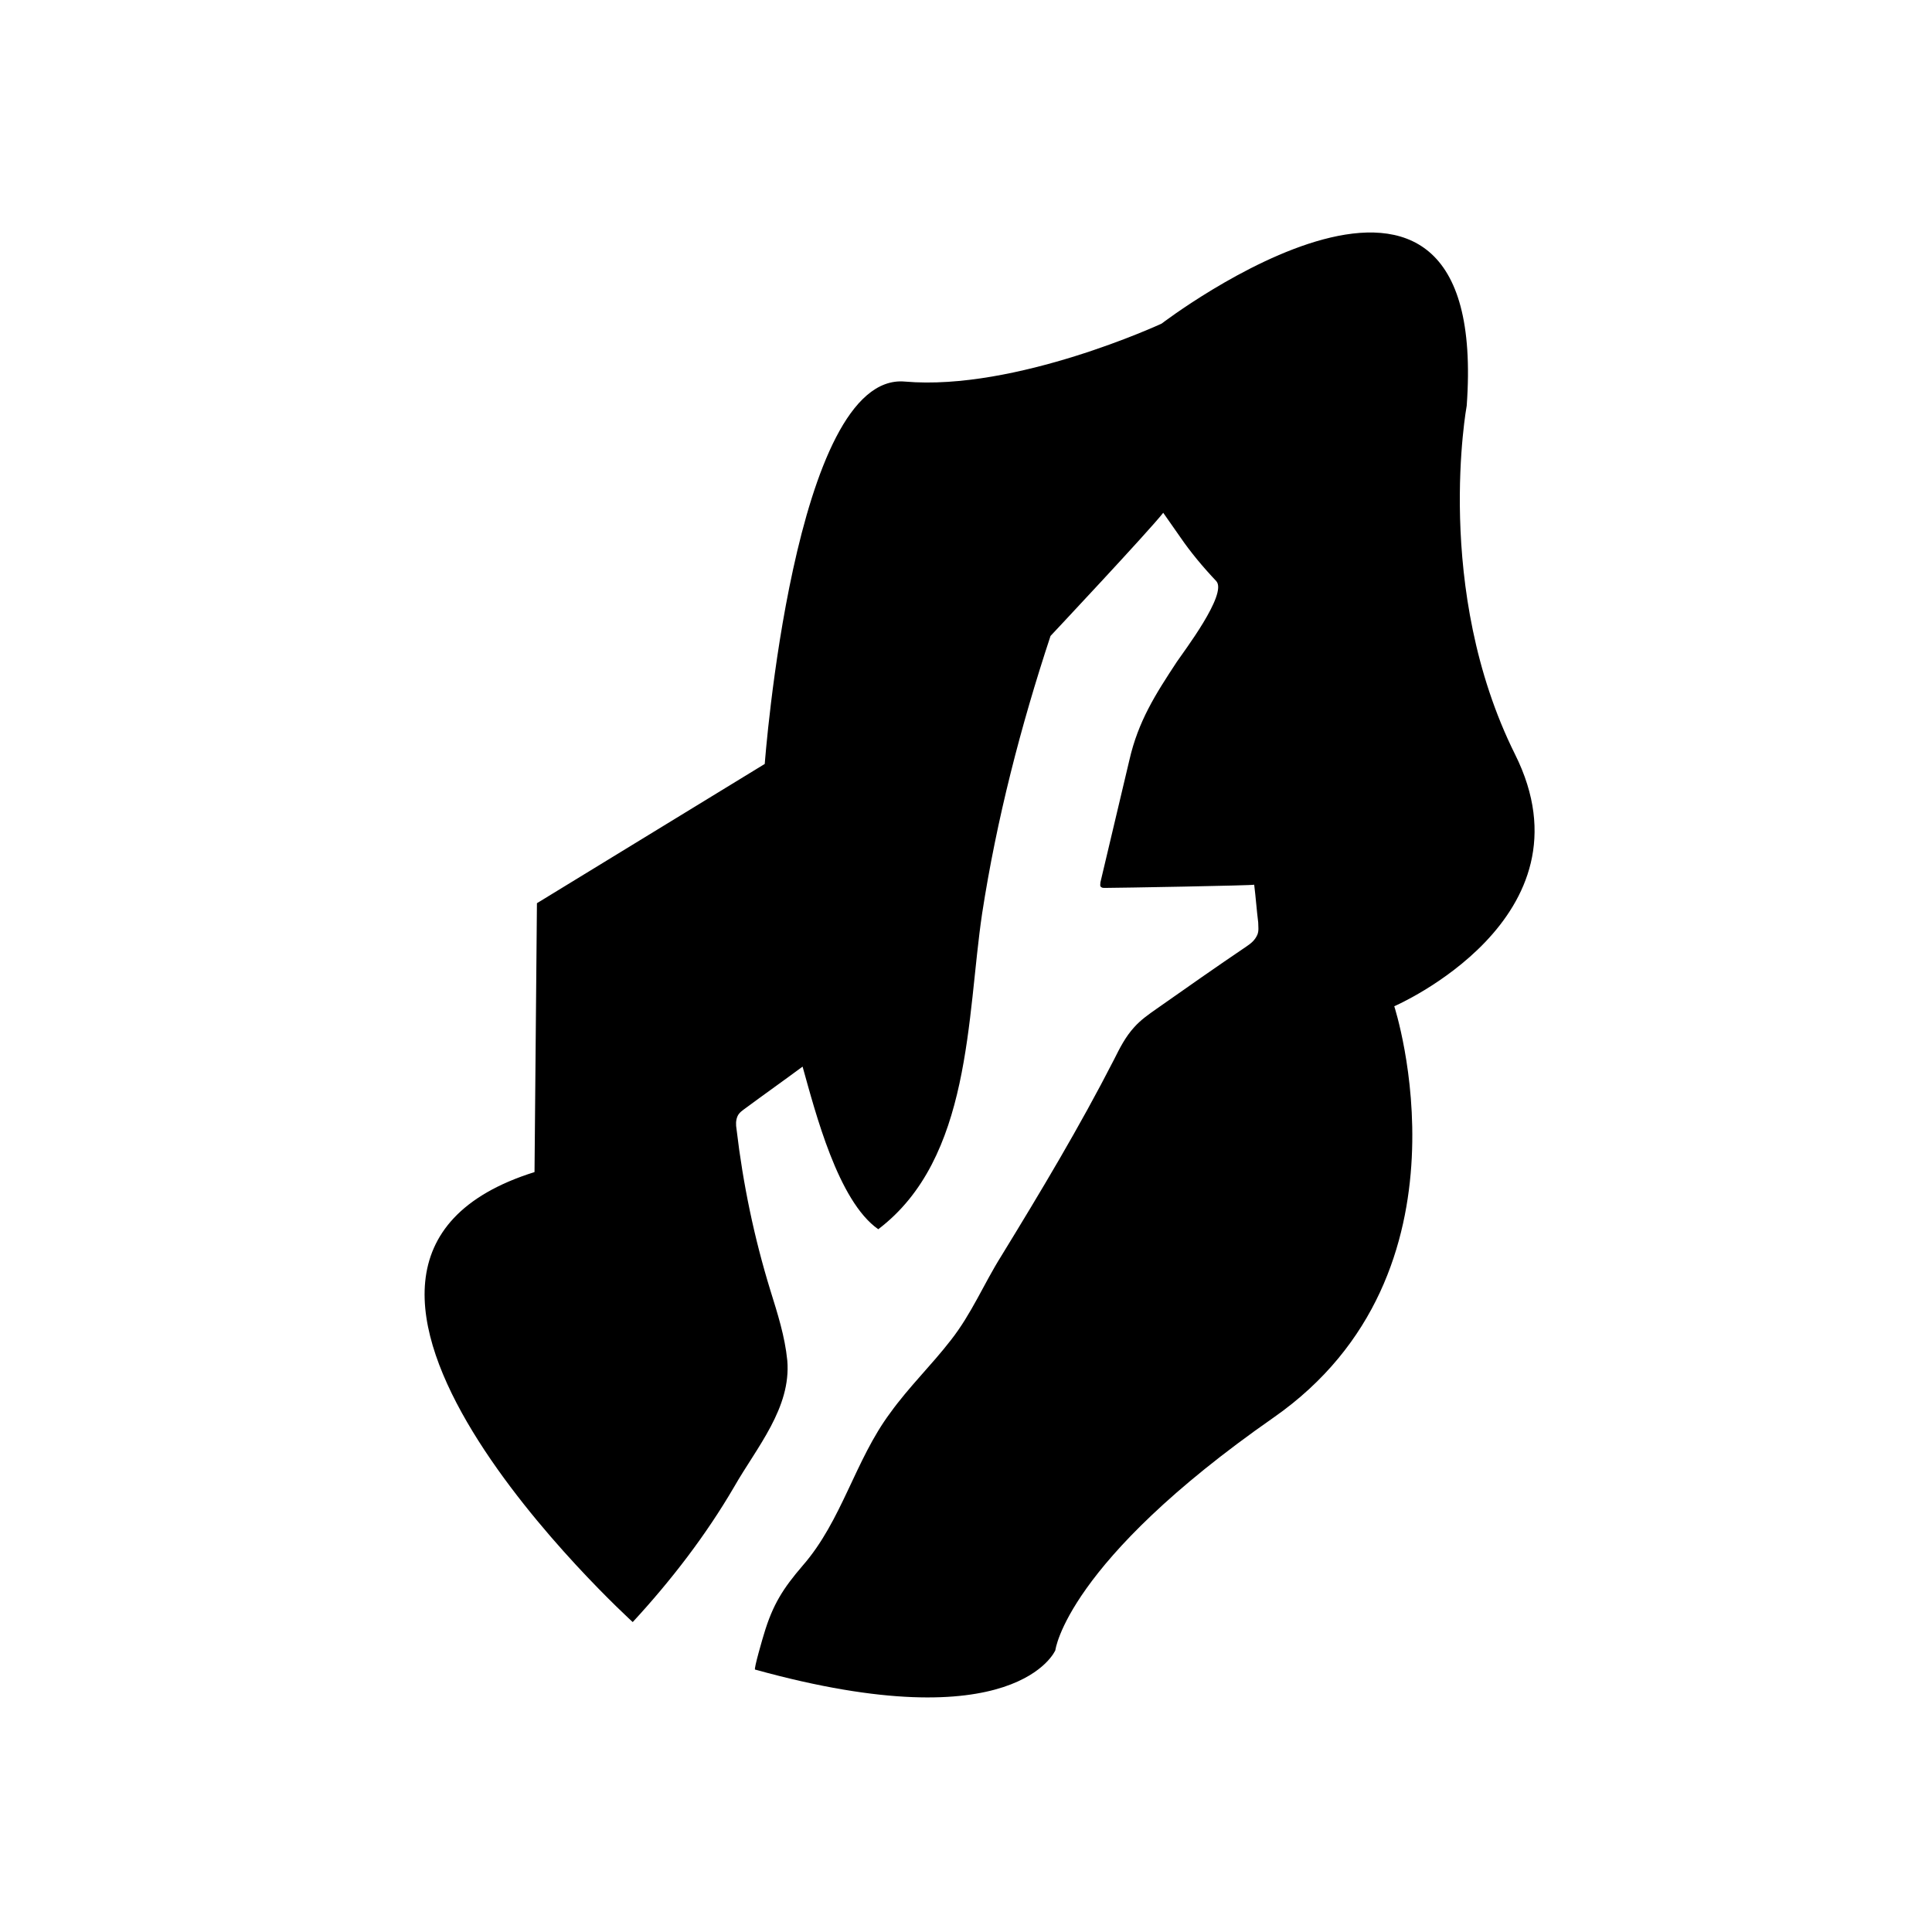
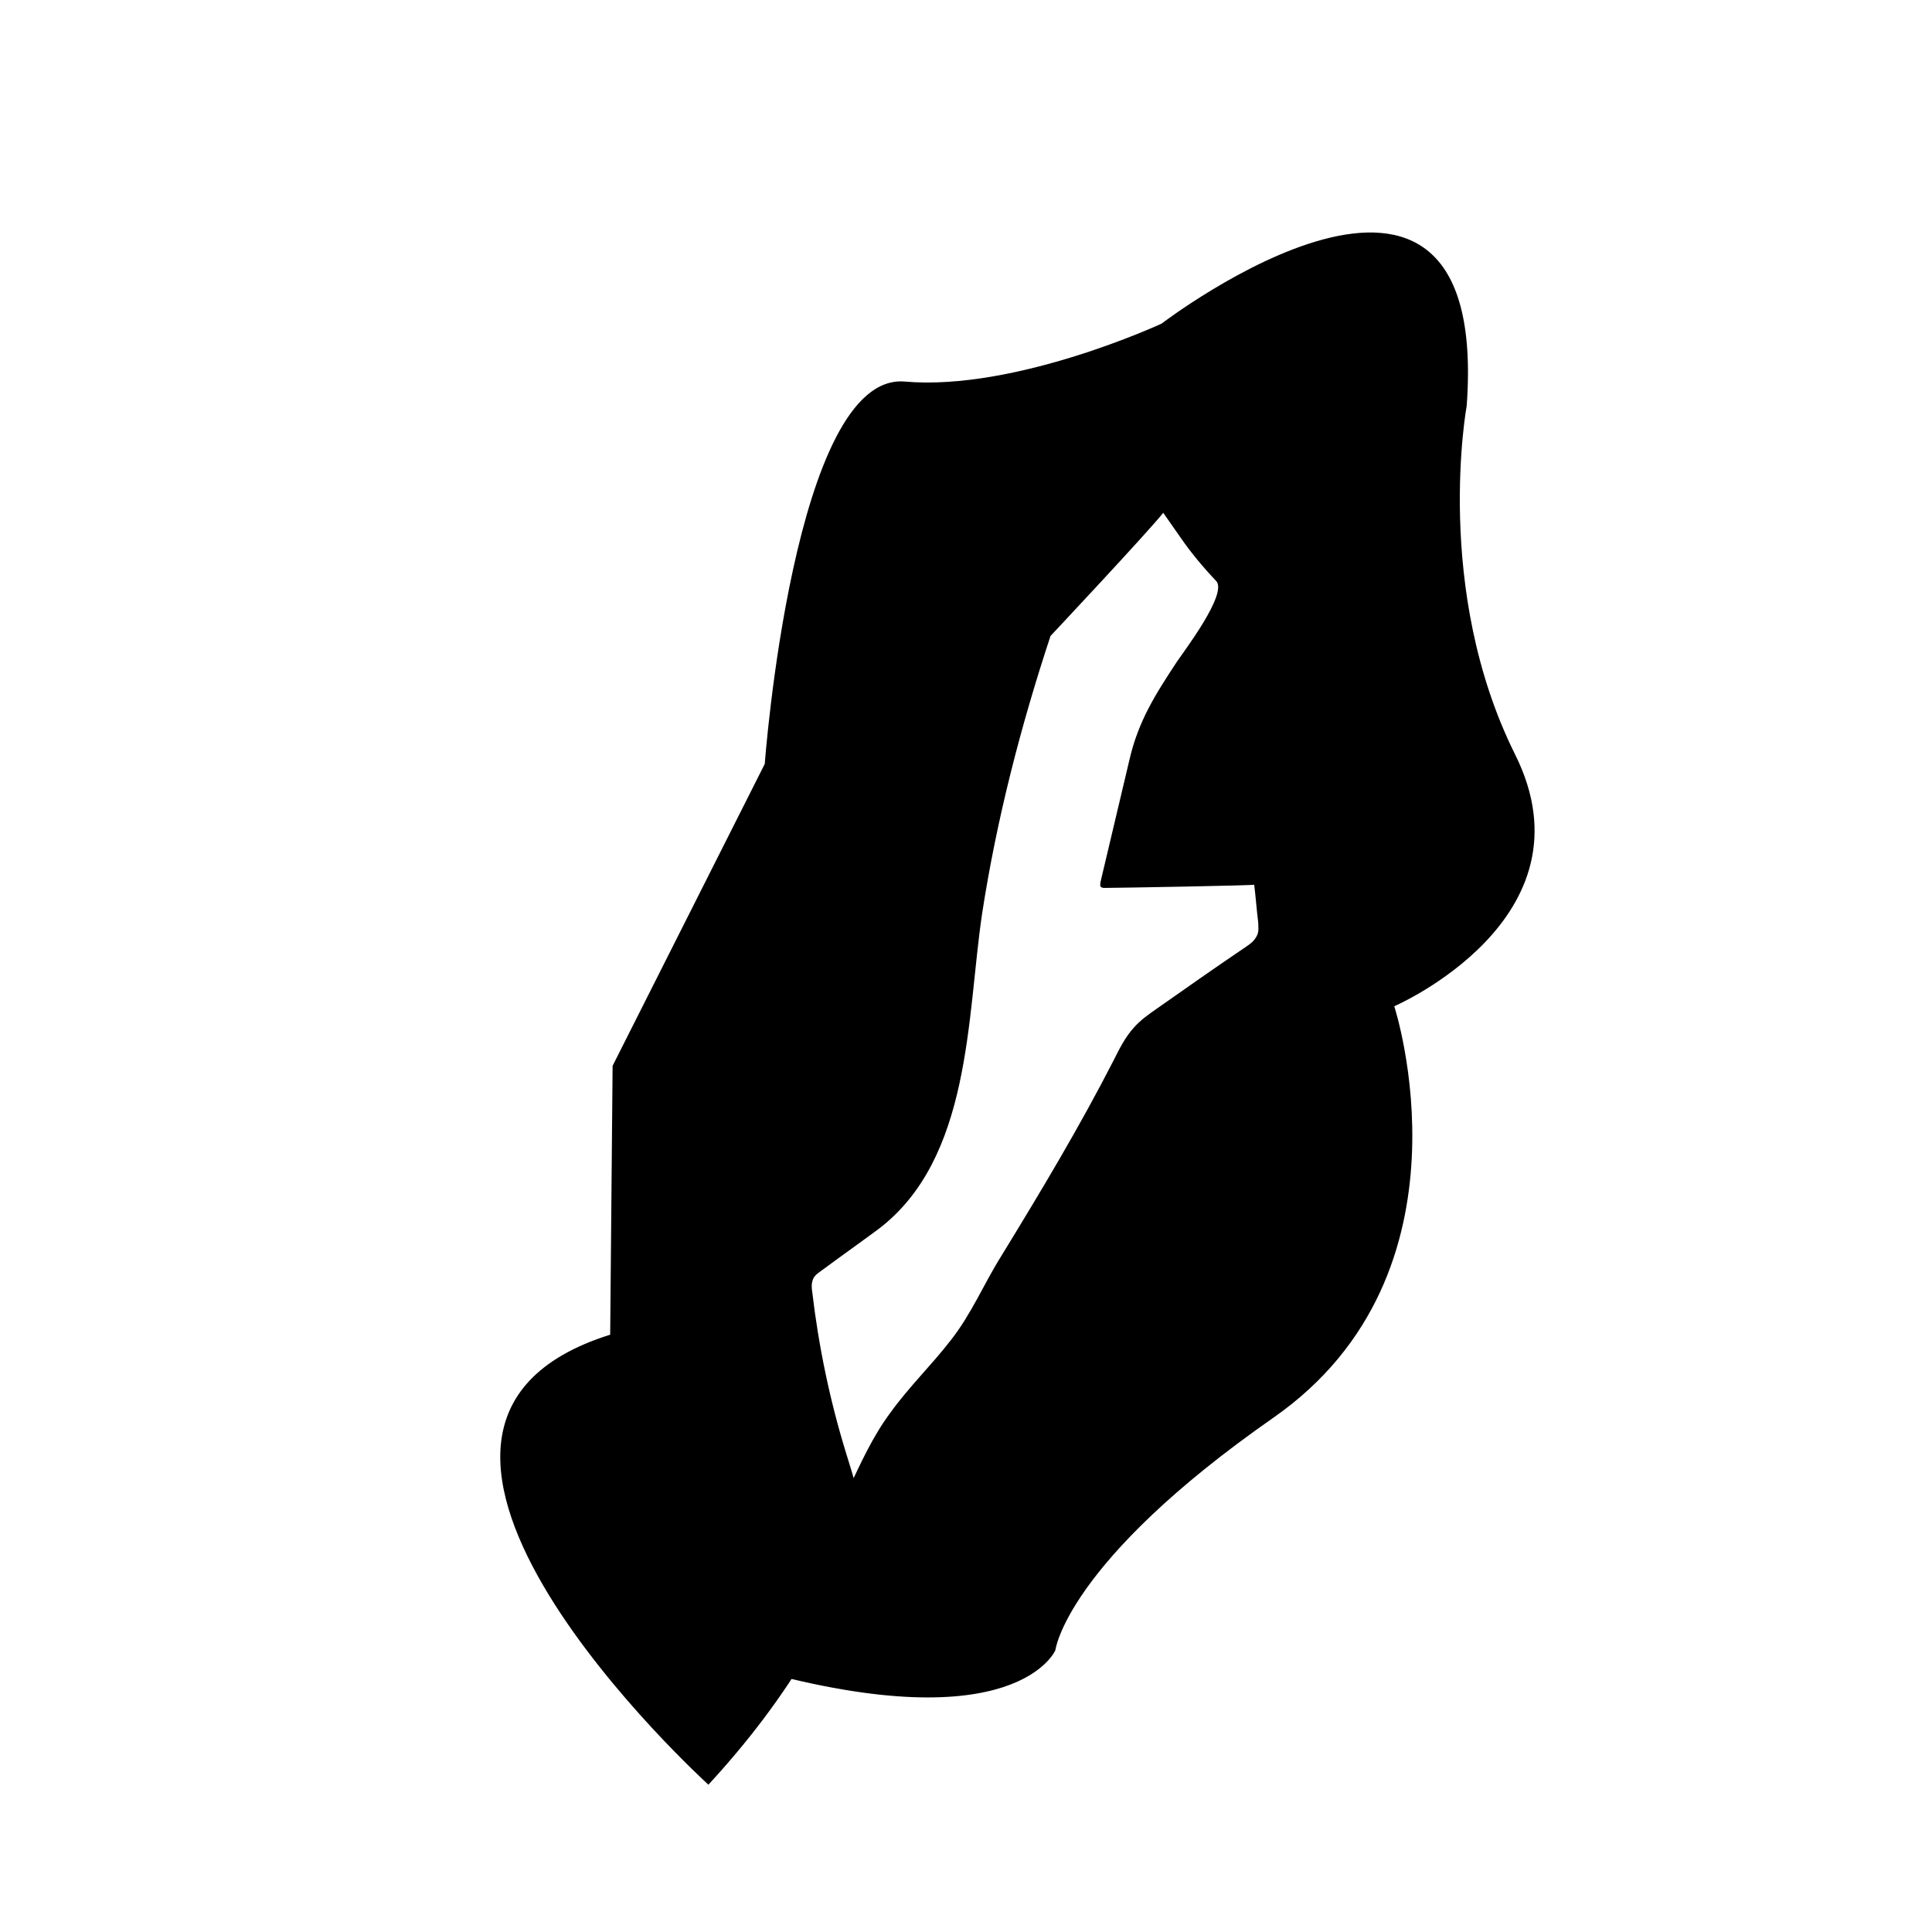
<svg xmlns="http://www.w3.org/2000/svg" version="1.1" x="0px" y="0px" viewBox="0 0 24 24" style="enable-background:new 0 0 24 24;" xml:space="preserve">
  <style type="text/css">
	.st0{fill:#EC008C;}
	.st1{fill:#808285;}
	.st2{clip-path:url(#SVGID_2_);}
	.st3{fill:#FFFFFF;}
	.st4{fill:#010101;}
	.st5{clip-path:url(#SVGID_42_);}
	.st6{fill-rule:evenodd;clip-rule:evenodd;}
	.st7{fill:none;stroke:#000000;stroke-width:0.05;stroke-miterlimit:10;}
	.st8{fill:#FEFEFE;}
	.st9{fill:#DCDCDC;}
	.st10{fill:#F2F2F2;}
	.st11{fill:#999999;}
	.st12{fill:#FDFDFD;}
	.st13{fill:#FAFAFA;}
	.st14{fill:#F7F7F7;}
	.st15{fill:#8B8B8B;}
	.st16{fill:#231F20;}
</style>
  <g id="text">
</g>
  <g id="Sketch">
</g>
  <g id="Vector">
-     <path d="M14.66,6.67c-0.07-0.1-0.14-0.2-0.21-0.3c-0.18,0.23-1.4,1.53-1.4,1.53c-0.37,1.12-0.67,2.28-0.85,3.45   c-0.19,1.28-0.13,3.04-1.29,3.92c-0.5-0.35-0.78-1.45-0.94-2.02c-0.23,0.17-0.47,0.34-0.7,0.51c-0.04,0.03-0.09,0.06-0.11,0.11   c-0.02,0.05-0.02,0.1-0.01,0.16c0.08,0.68,0.22,1.35,0.42,2c0.09,0.29,0.18,0.57,0.21,0.87c0.05,0.59-0.38,1.08-0.66,1.57   c-0.35,0.6-0.78,1.16-1.26,1.68c0,0-4.89-4.44-1.22-5.59l0.03-3.34L9.5,9.49c0,0,0.36-4.87,1.74-4.75   c1.38,0.12,3.19-0.72,3.19-0.72s4.09-3.13,3.79,1.02c0,0-0.42,2.28,0.6,4.33c1.02,2.04-1.5,3.13-1.5,3.13s1.08,3.31-1.5,5.11   s-2.71,2.89-2.71,2.89s-0.48,1.14-3.73,0.24c-0.02,0,0.1-0.41,0.11-0.44c0.11-0.37,0.24-0.57,0.48-0.85   c0.49-0.56,0.65-1.31,1.09-1.9c0.23-0.32,0.51-0.59,0.75-0.9c0.26-0.33,0.41-0.7,0.63-1.05c0.49-0.8,0.97-1.6,1.4-2.44   c0.07-0.14,0.14-0.28,0.25-0.4c0.08-0.09,0.18-0.16,0.28-0.23c0.37-0.26,0.74-0.52,1.11-0.77c0.06-0.04,0.11-0.08,0.14-0.15   c0.02-0.05,0.01-0.1,0.01-0.15c-0.02-0.16-0.03-0.31-0.05-0.47c0,0.01-1.71,0.04-1.86,0.04c-0.01,0-0.03,0-0.04-0.01   c-0.02-0.01-0.01-0.04-0.01-0.06c0.12-0.51,0.24-1.01,0.36-1.52c0.11-0.48,0.32-0.81,0.59-1.22c0.08-0.12,0.63-0.84,0.49-1   C14.94,7.04,14.79,6.86,14.66,6.67z" />
+     <path d="M14.66,6.67c-0.07-0.1-0.14-0.2-0.21-0.3c-0.18,0.23-1.4,1.53-1.4,1.53c-0.37,1.12-0.67,2.28-0.85,3.45   c-0.19,1.28-0.13,3.04-1.29,3.92c-0.23,0.17-0.47,0.34-0.7,0.51c-0.04,0.03-0.09,0.06-0.11,0.11   c-0.02,0.05-0.02,0.1-0.01,0.16c0.08,0.68,0.22,1.35,0.42,2c0.09,0.29,0.18,0.57,0.21,0.87c0.05,0.59-0.38,1.08-0.66,1.57   c-0.35,0.6-0.78,1.16-1.26,1.68c0,0-4.89-4.44-1.22-5.59l0.03-3.34L9.5,9.49c0,0,0.36-4.87,1.74-4.75   c1.38,0.12,3.19-0.72,3.19-0.72s4.09-3.13,3.79,1.02c0,0-0.42,2.28,0.6,4.33c1.02,2.04-1.5,3.13-1.5,3.13s1.08,3.31-1.5,5.11   s-2.71,2.89-2.71,2.89s-0.48,1.14-3.73,0.24c-0.02,0,0.1-0.41,0.11-0.44c0.11-0.37,0.24-0.57,0.48-0.85   c0.49-0.56,0.65-1.31,1.09-1.9c0.23-0.32,0.51-0.59,0.75-0.9c0.26-0.33,0.41-0.7,0.63-1.05c0.49-0.8,0.97-1.6,1.4-2.44   c0.07-0.14,0.14-0.28,0.25-0.4c0.08-0.09,0.18-0.16,0.28-0.23c0.37-0.26,0.74-0.52,1.11-0.77c0.06-0.04,0.11-0.08,0.14-0.15   c0.02-0.05,0.01-0.1,0.01-0.15c-0.02-0.16-0.03-0.31-0.05-0.47c0,0.01-1.71,0.04-1.86,0.04c-0.01,0-0.03,0-0.04-0.01   c-0.02-0.01-0.01-0.04-0.01-0.06c0.12-0.51,0.24-1.01,0.36-1.52c0.11-0.48,0.32-0.81,0.59-1.22c0.08-0.12,0.63-0.84,0.49-1   C14.94,7.04,14.79,6.86,14.66,6.67z" />
  </g>
  <g id="NOTE">
</g>
</svg>